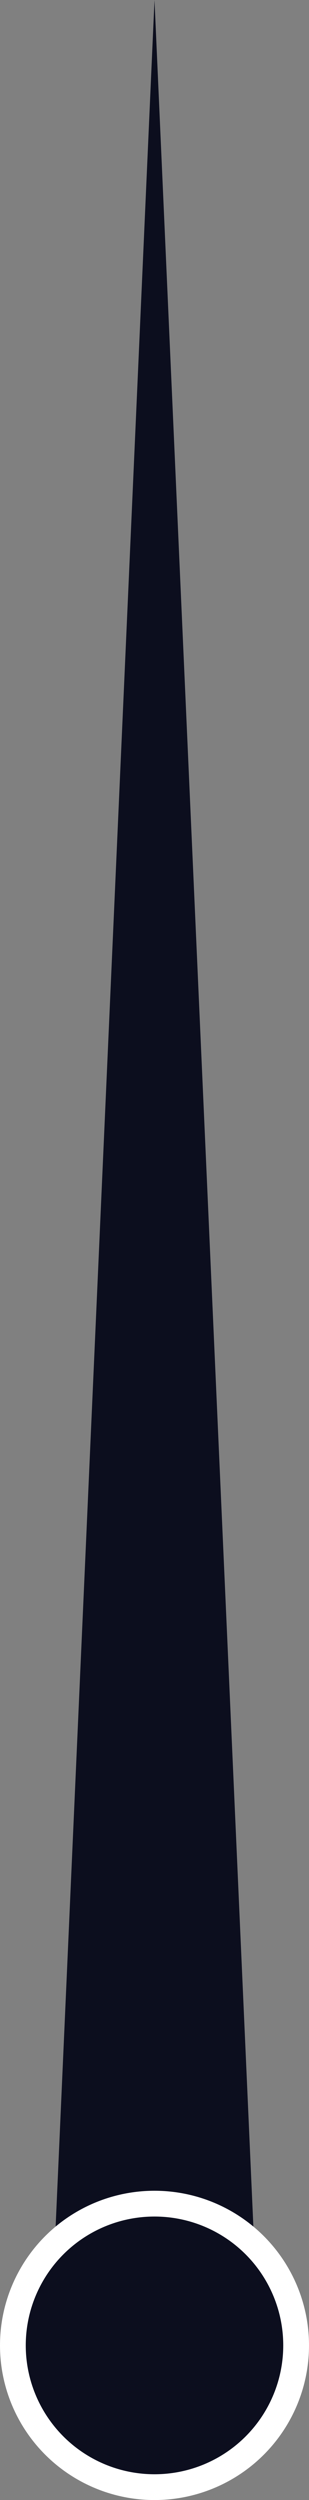
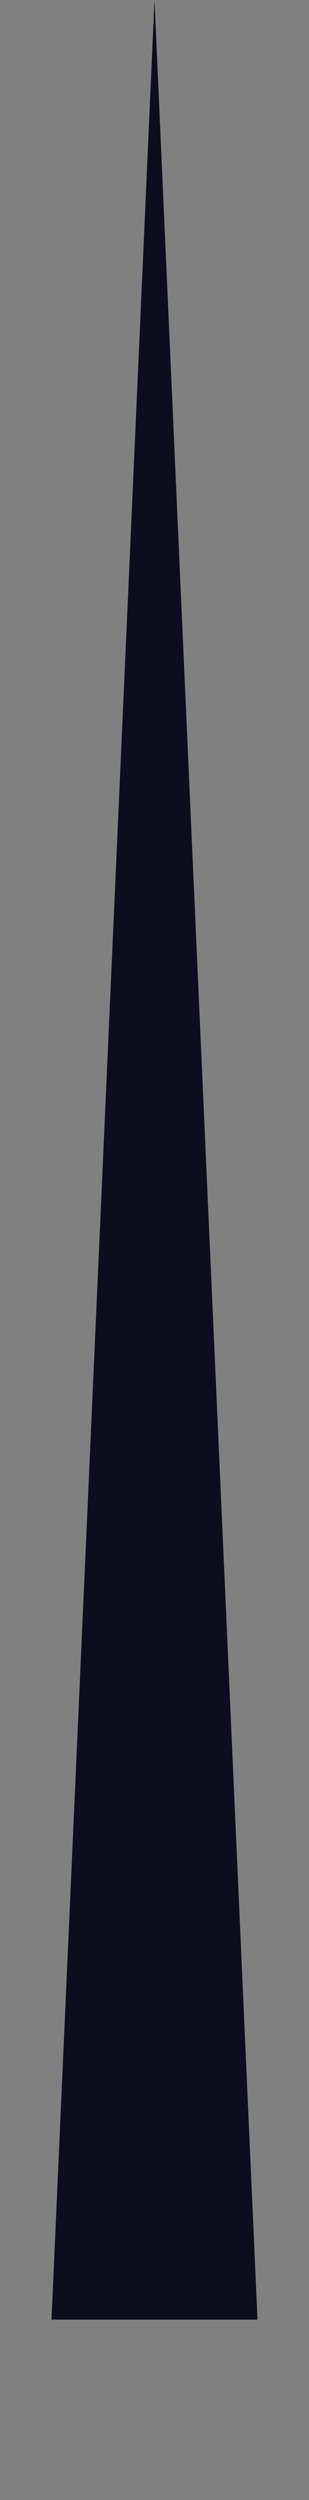
<svg xmlns="http://www.w3.org/2000/svg" width="12" height="97" viewBox="0 0 12 97" fill="none">
  <rect x="0" y="0" width="12" height="97" fill="#808080" stroke="none" />
  <path d="M6 0L10 90H2L6 0Z" fill="#0C0E1E" />
-   <circle cx="6" cy="91" r="5.5" fill="#0C0E1E" stroke="white" />
</svg>